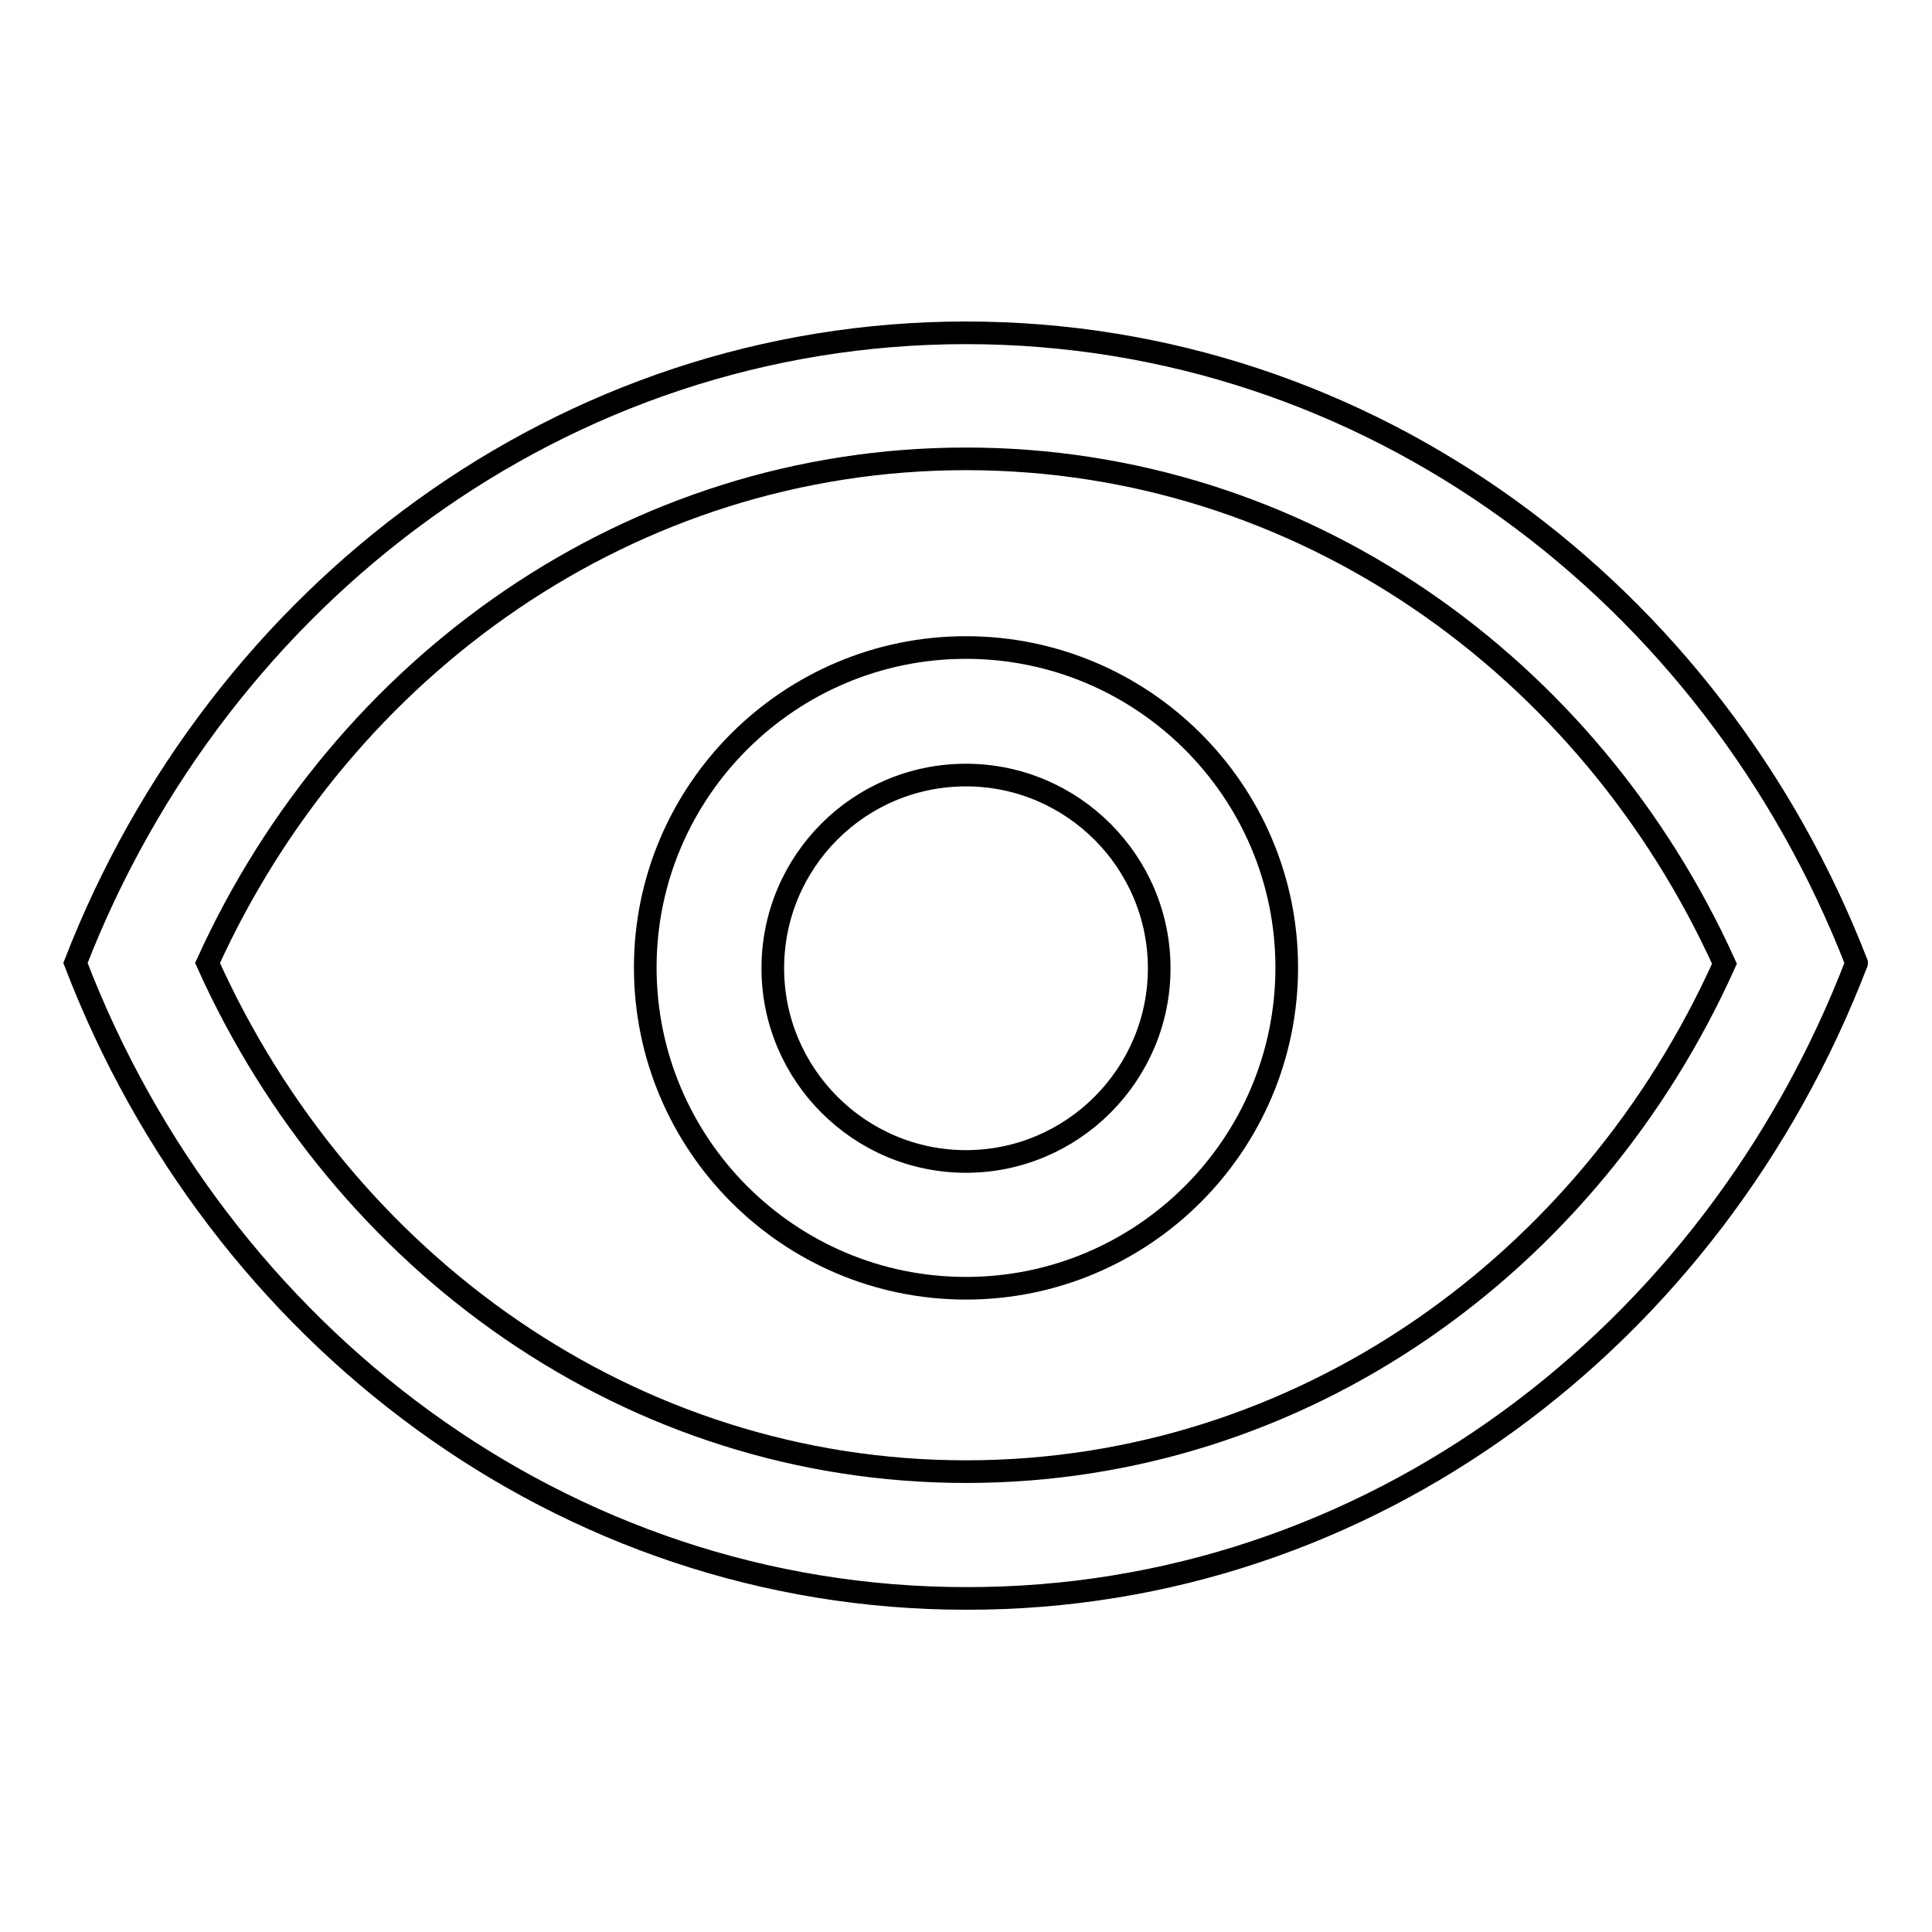
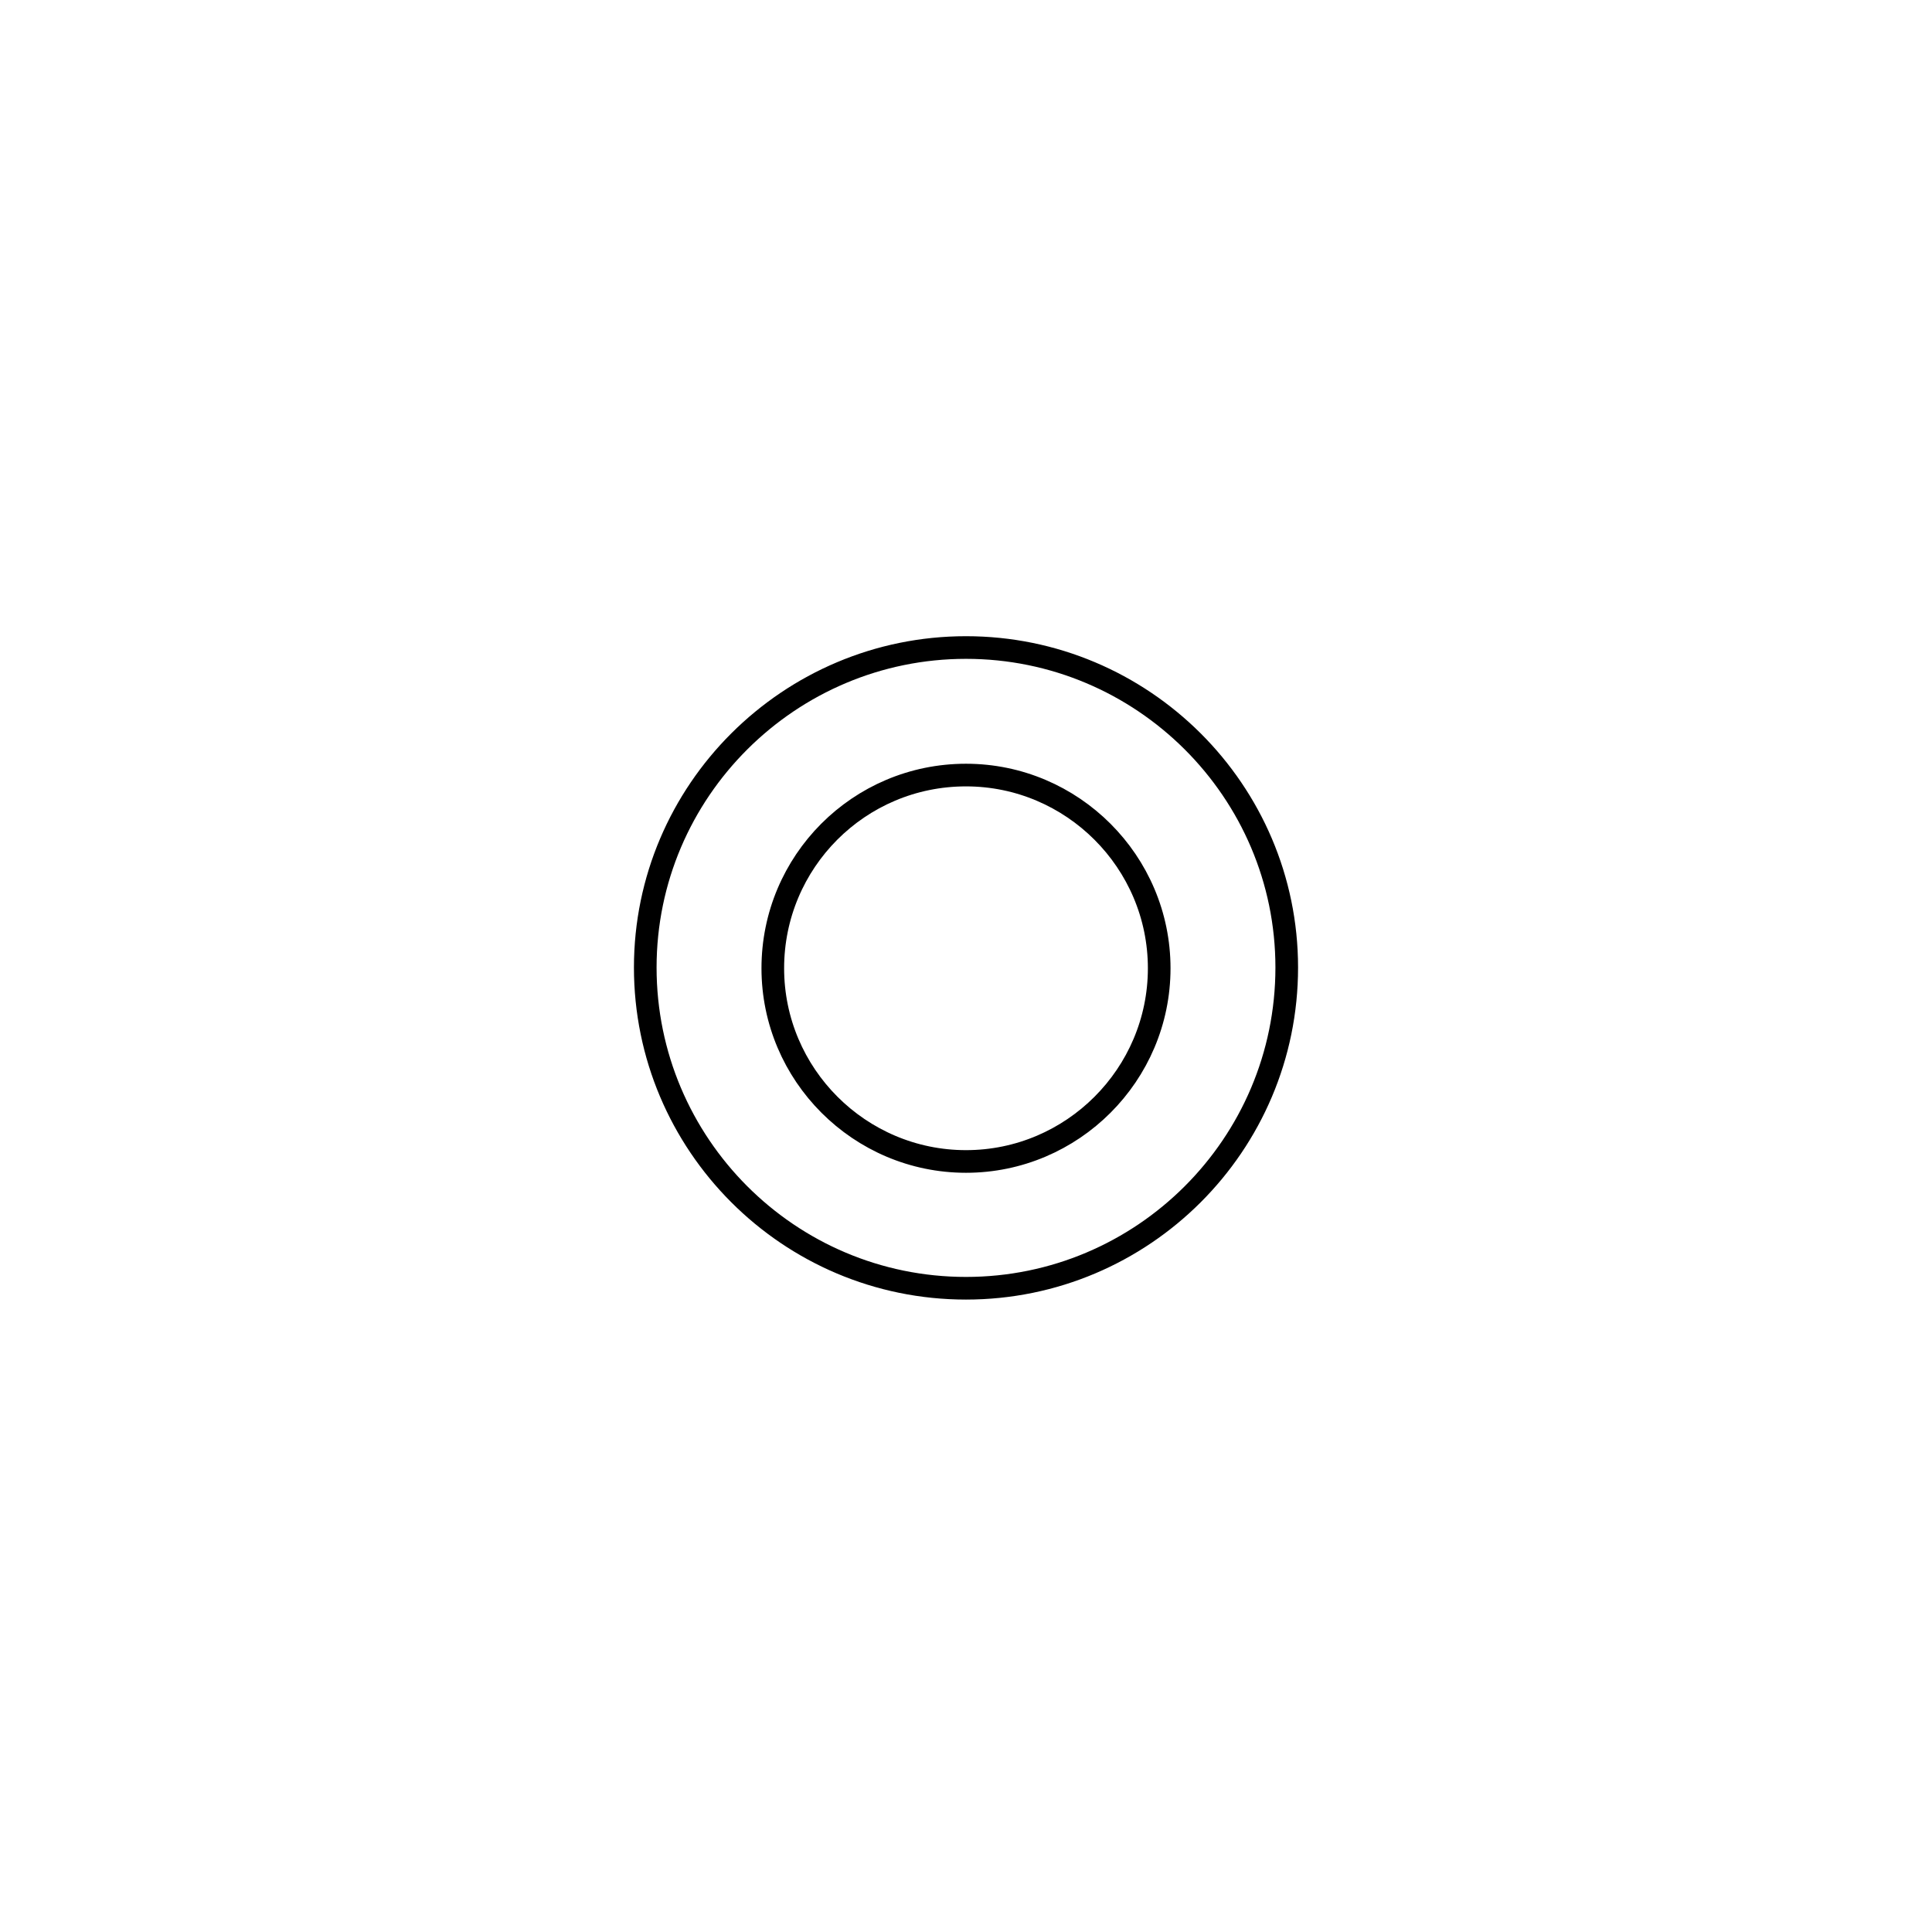
<svg xmlns="http://www.w3.org/2000/svg" version="1.1" x="0px" y="0px" viewBox="0 0 256 256" enable-background="new 0 0 256 256" xml:space="preserve">
  <g>
    <g>
-       <path stroke-width="3" fill-opacity="0" stroke="#000000" d="M246,127.6L246,127.6c-19-49-64.6-83.5-118-83.5c-53.4,0-99,34.6-118,83.5h0c0,0,0,0,0,0c0,0,0,0,0,0h0c18.9,49.3,64.6,84.2,118,84.2C181.4,211.9,227,177.1,246,127.6L246,127.6C246,127.7,246,127.7,246,127.6C246,127.7,246,127.6,246,127.6z M128,195c-44.4,0-82.6-27.6-100.5-67.4C45.4,88.2,83.6,60.8,128,60.8c44.4,0,82.6,27.4,100.5,66.9C210.6,167.5,172.4,195,128,195z" />
      <path stroke-width="3" fill-opacity="0" stroke="#000000" d="M128,85.8c-23.4,0-42.5,19-42.5,42.4c0,23.4,19,42.5,42.5,42.5c23.4,0,42.5-19,42.5-42.5C170.5,104.8,151.4,85.8,128,85.8z M128,153.9c-14.1,0-25.6-11.5-25.6-25.6c0-14.1,11.4-25.6,25.6-25.6c14.1,0,25.6,11.5,25.6,25.6C153.6,142.4,142.1,153.9,128,153.9z" />
    </g>
  </g>
</svg>